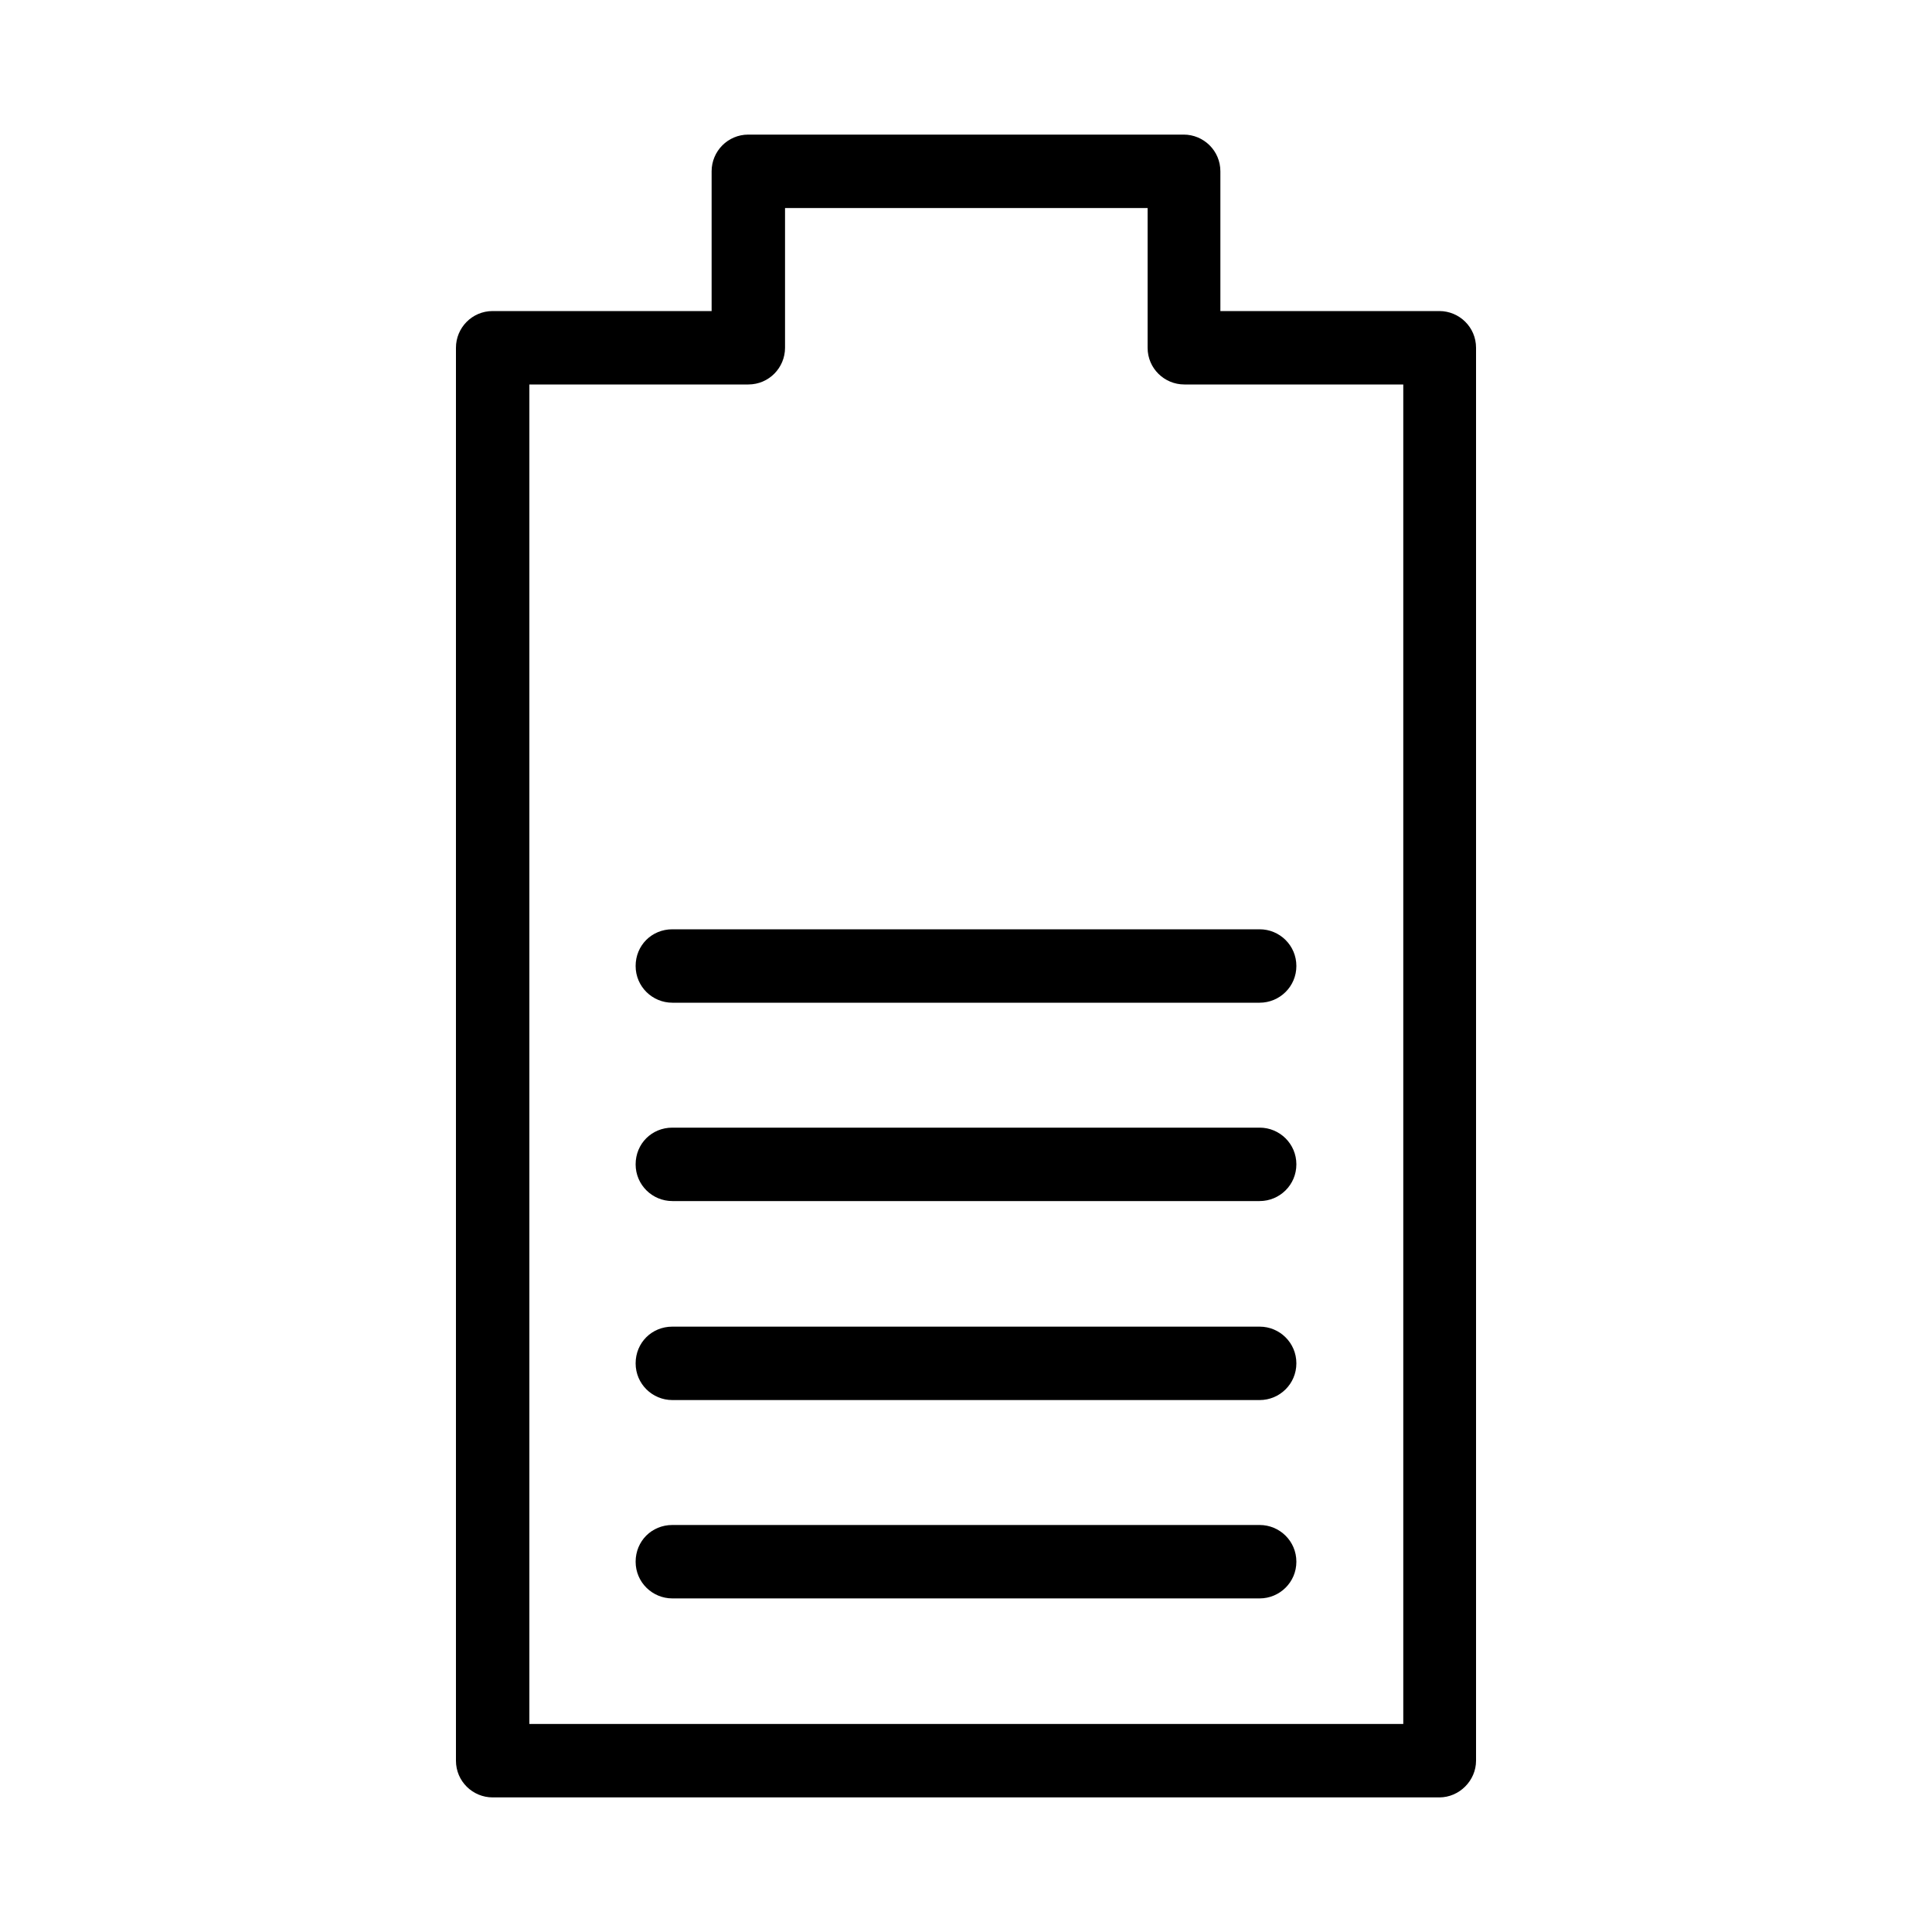
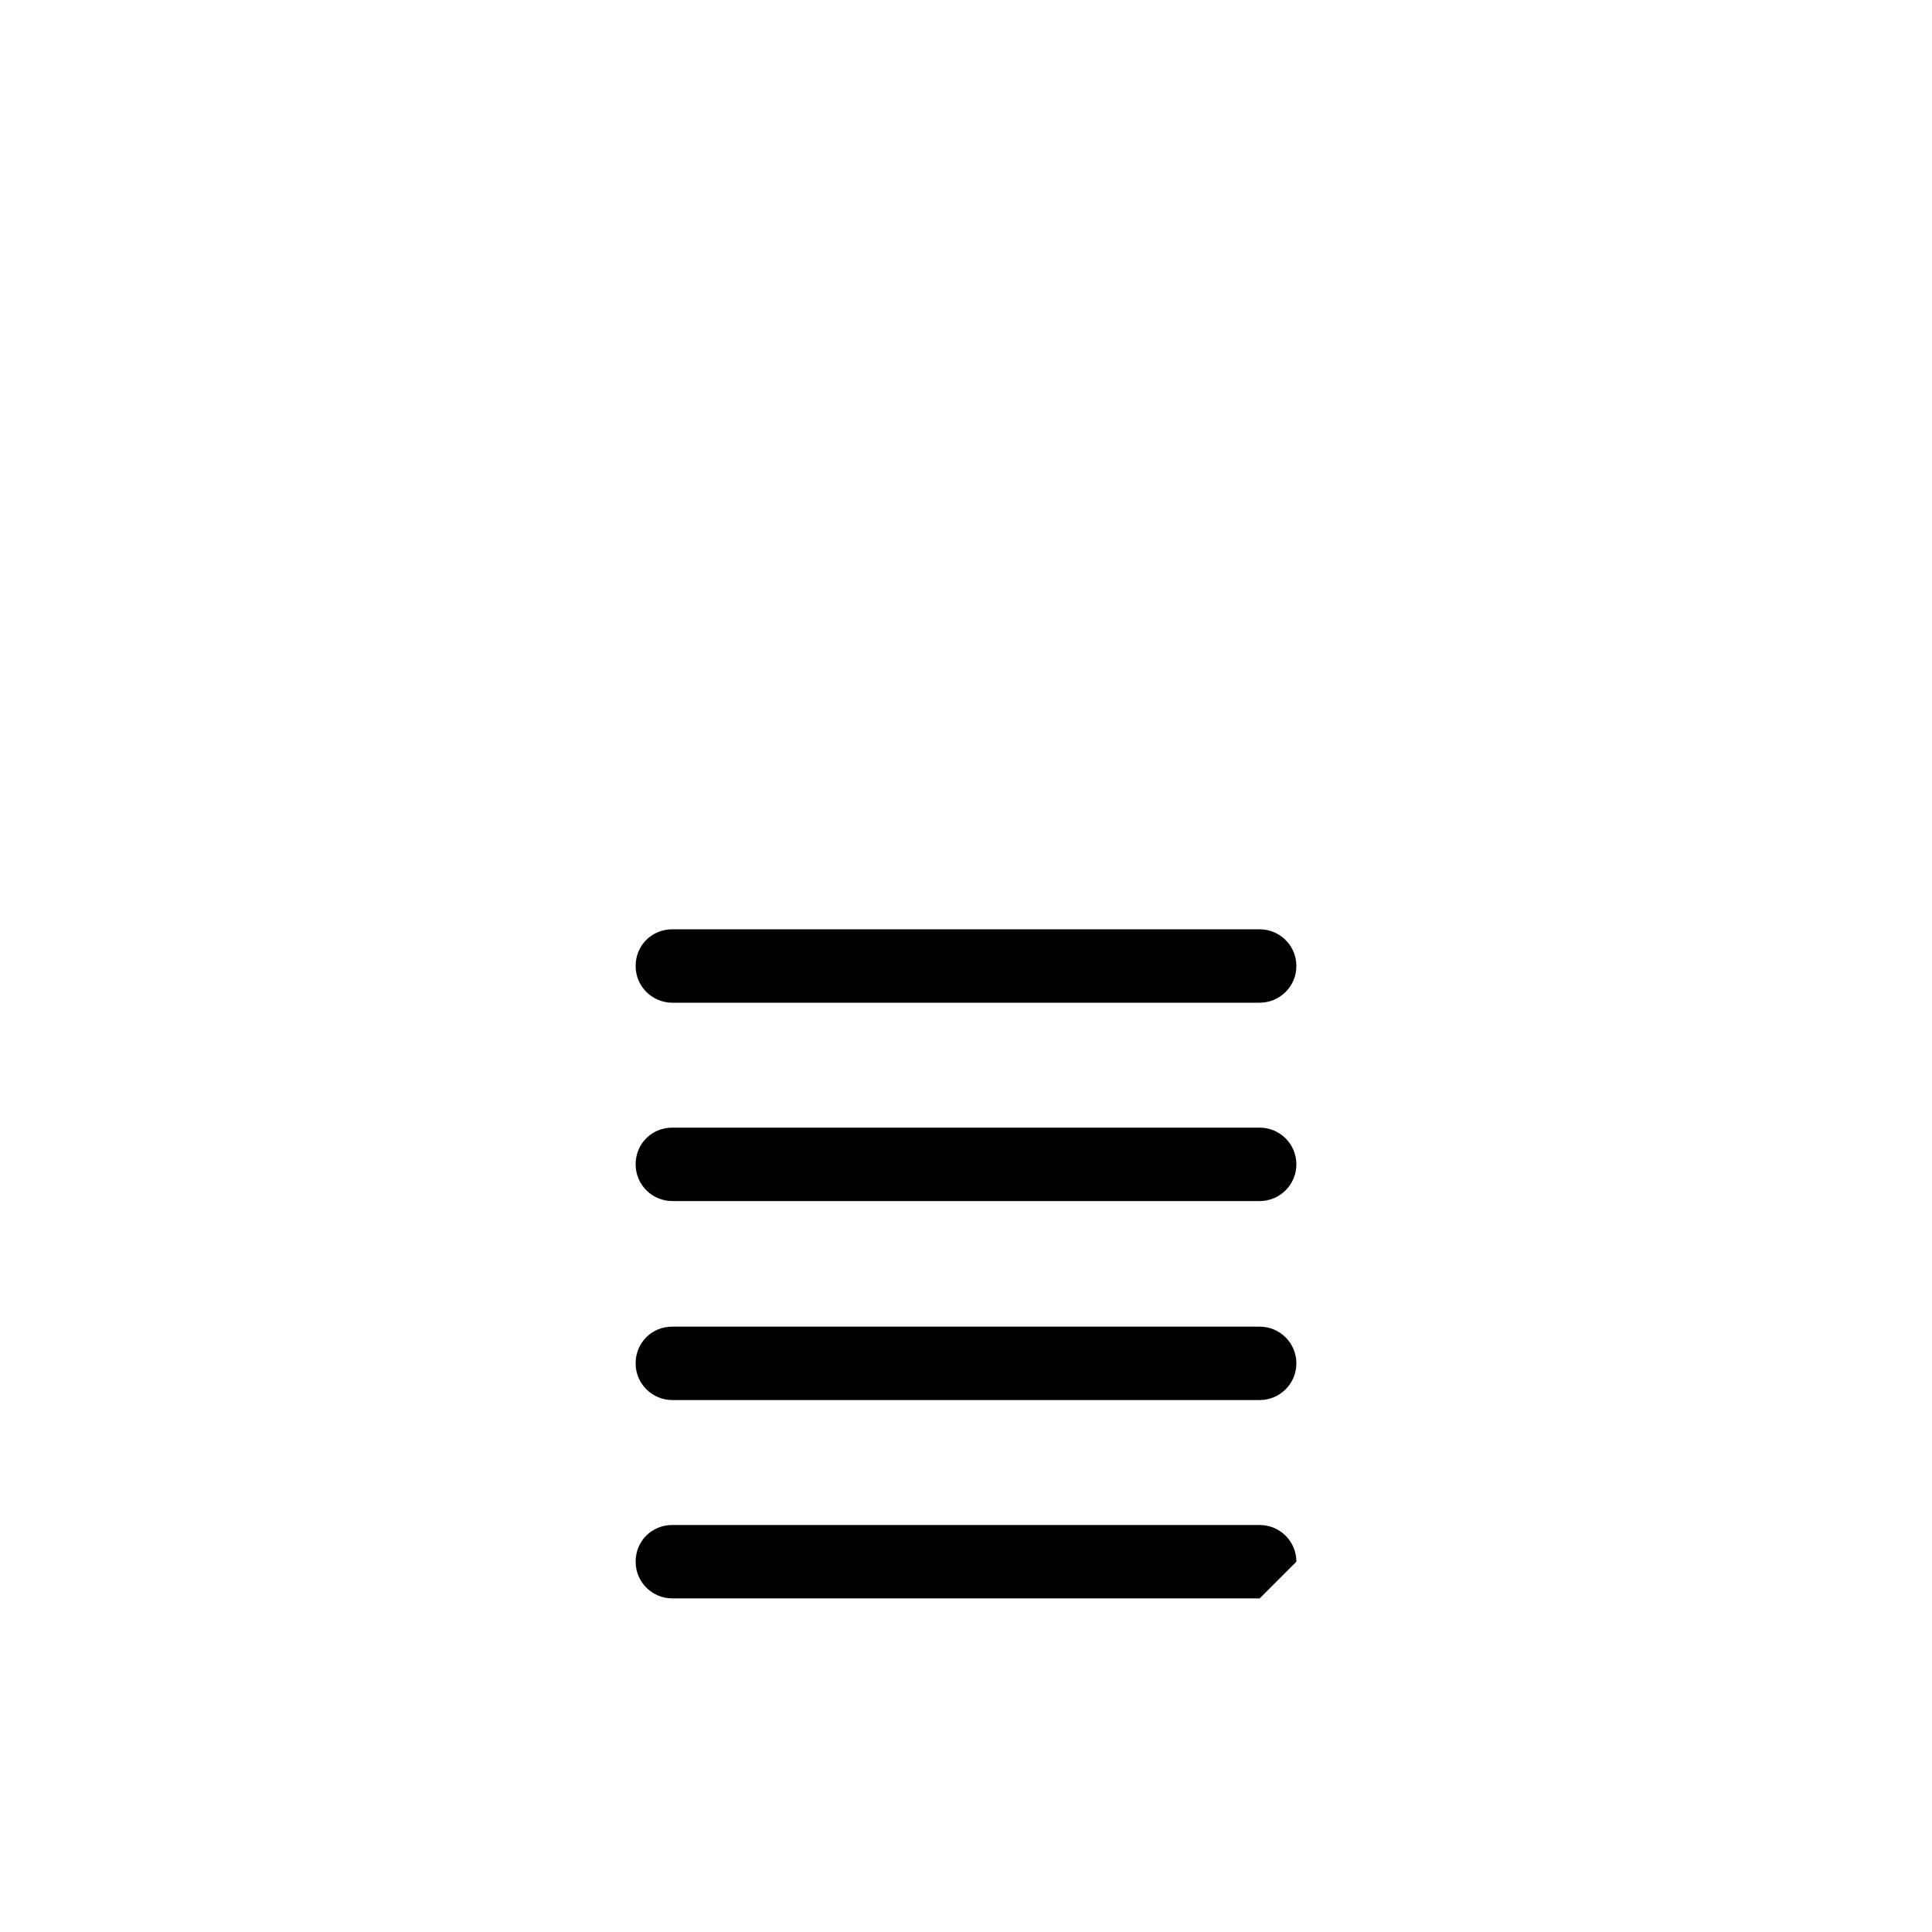
<svg xmlns="http://www.w3.org/2000/svg" version="1.1" id="Layer_1" x="0px" y="0px" viewBox="0 0 300 300" style="enable-background:new 0 0 300 300;" xml:space="preserve">
  <g>
    <g>
      <path d="M195.6,155.7h-91.2c-3.1,0-5.7-2.5-5.7-5.7s2.5-5.7,5.7-5.7h91.2c3.1,0,5.7,2.5,5.7,5.7S198.7,155.7,195.6,155.7z" />
      <path d="M195.6,186.5h-91.2c-3.1,0-5.7-2.5-5.7-5.7s2.5-5.7,5.7-5.7h91.2c3.1,0,5.7,2.5,5.7,5.7S198.7,186.5,195.6,186.5z" />
      <path d="M195.6,217.4h-91.2c-3.1,0-5.7-2.5-5.7-5.7s2.5-5.7,5.7-5.7h91.2c3.1,0,5.7,2.5,5.7,5.7S198.7,217.4,195.6,217.4z" />
-       <path d="M195.6,248.2h-91.2c-3.1,0-5.7-2.5-5.7-5.7s2.5-5.7,5.7-5.7h91.2c3.1,0,5.7,2.5,5.7,5.7S198.7,248.2,195.6,248.2z" />
+       <path d="M195.6,248.2h-91.2c-3.1,0-5.7-2.5-5.7-5.7s2.5-5.7,5.7-5.7h91.2c3.1,0,5.7,2.5,5.7,5.7z" />
    </g>
-     <path d="M223.5,279.1h-147c-3.1,0-5.7-2.5-5.7-5.7V54c0-3.1,2.5-5.7,5.7-5.7h34V26.6c0-3.1,2.5-5.7,5.7-5.7h67.6   c3.1,0,5.7,2.5,5.7,5.7v21.7h34c3.1,0,5.7,2.5,5.7,5.7v219.4C229.2,276.5,226.6,279.1,223.5,279.1z M82.2,267.7h135.7V59.7h-34   c-3.1,0-5.7-2.5-5.7-5.7V32.3h-56.3V54c0,3.1-2.5,5.7-5.7,5.7h-34V267.7z" />
  </g>
</svg>